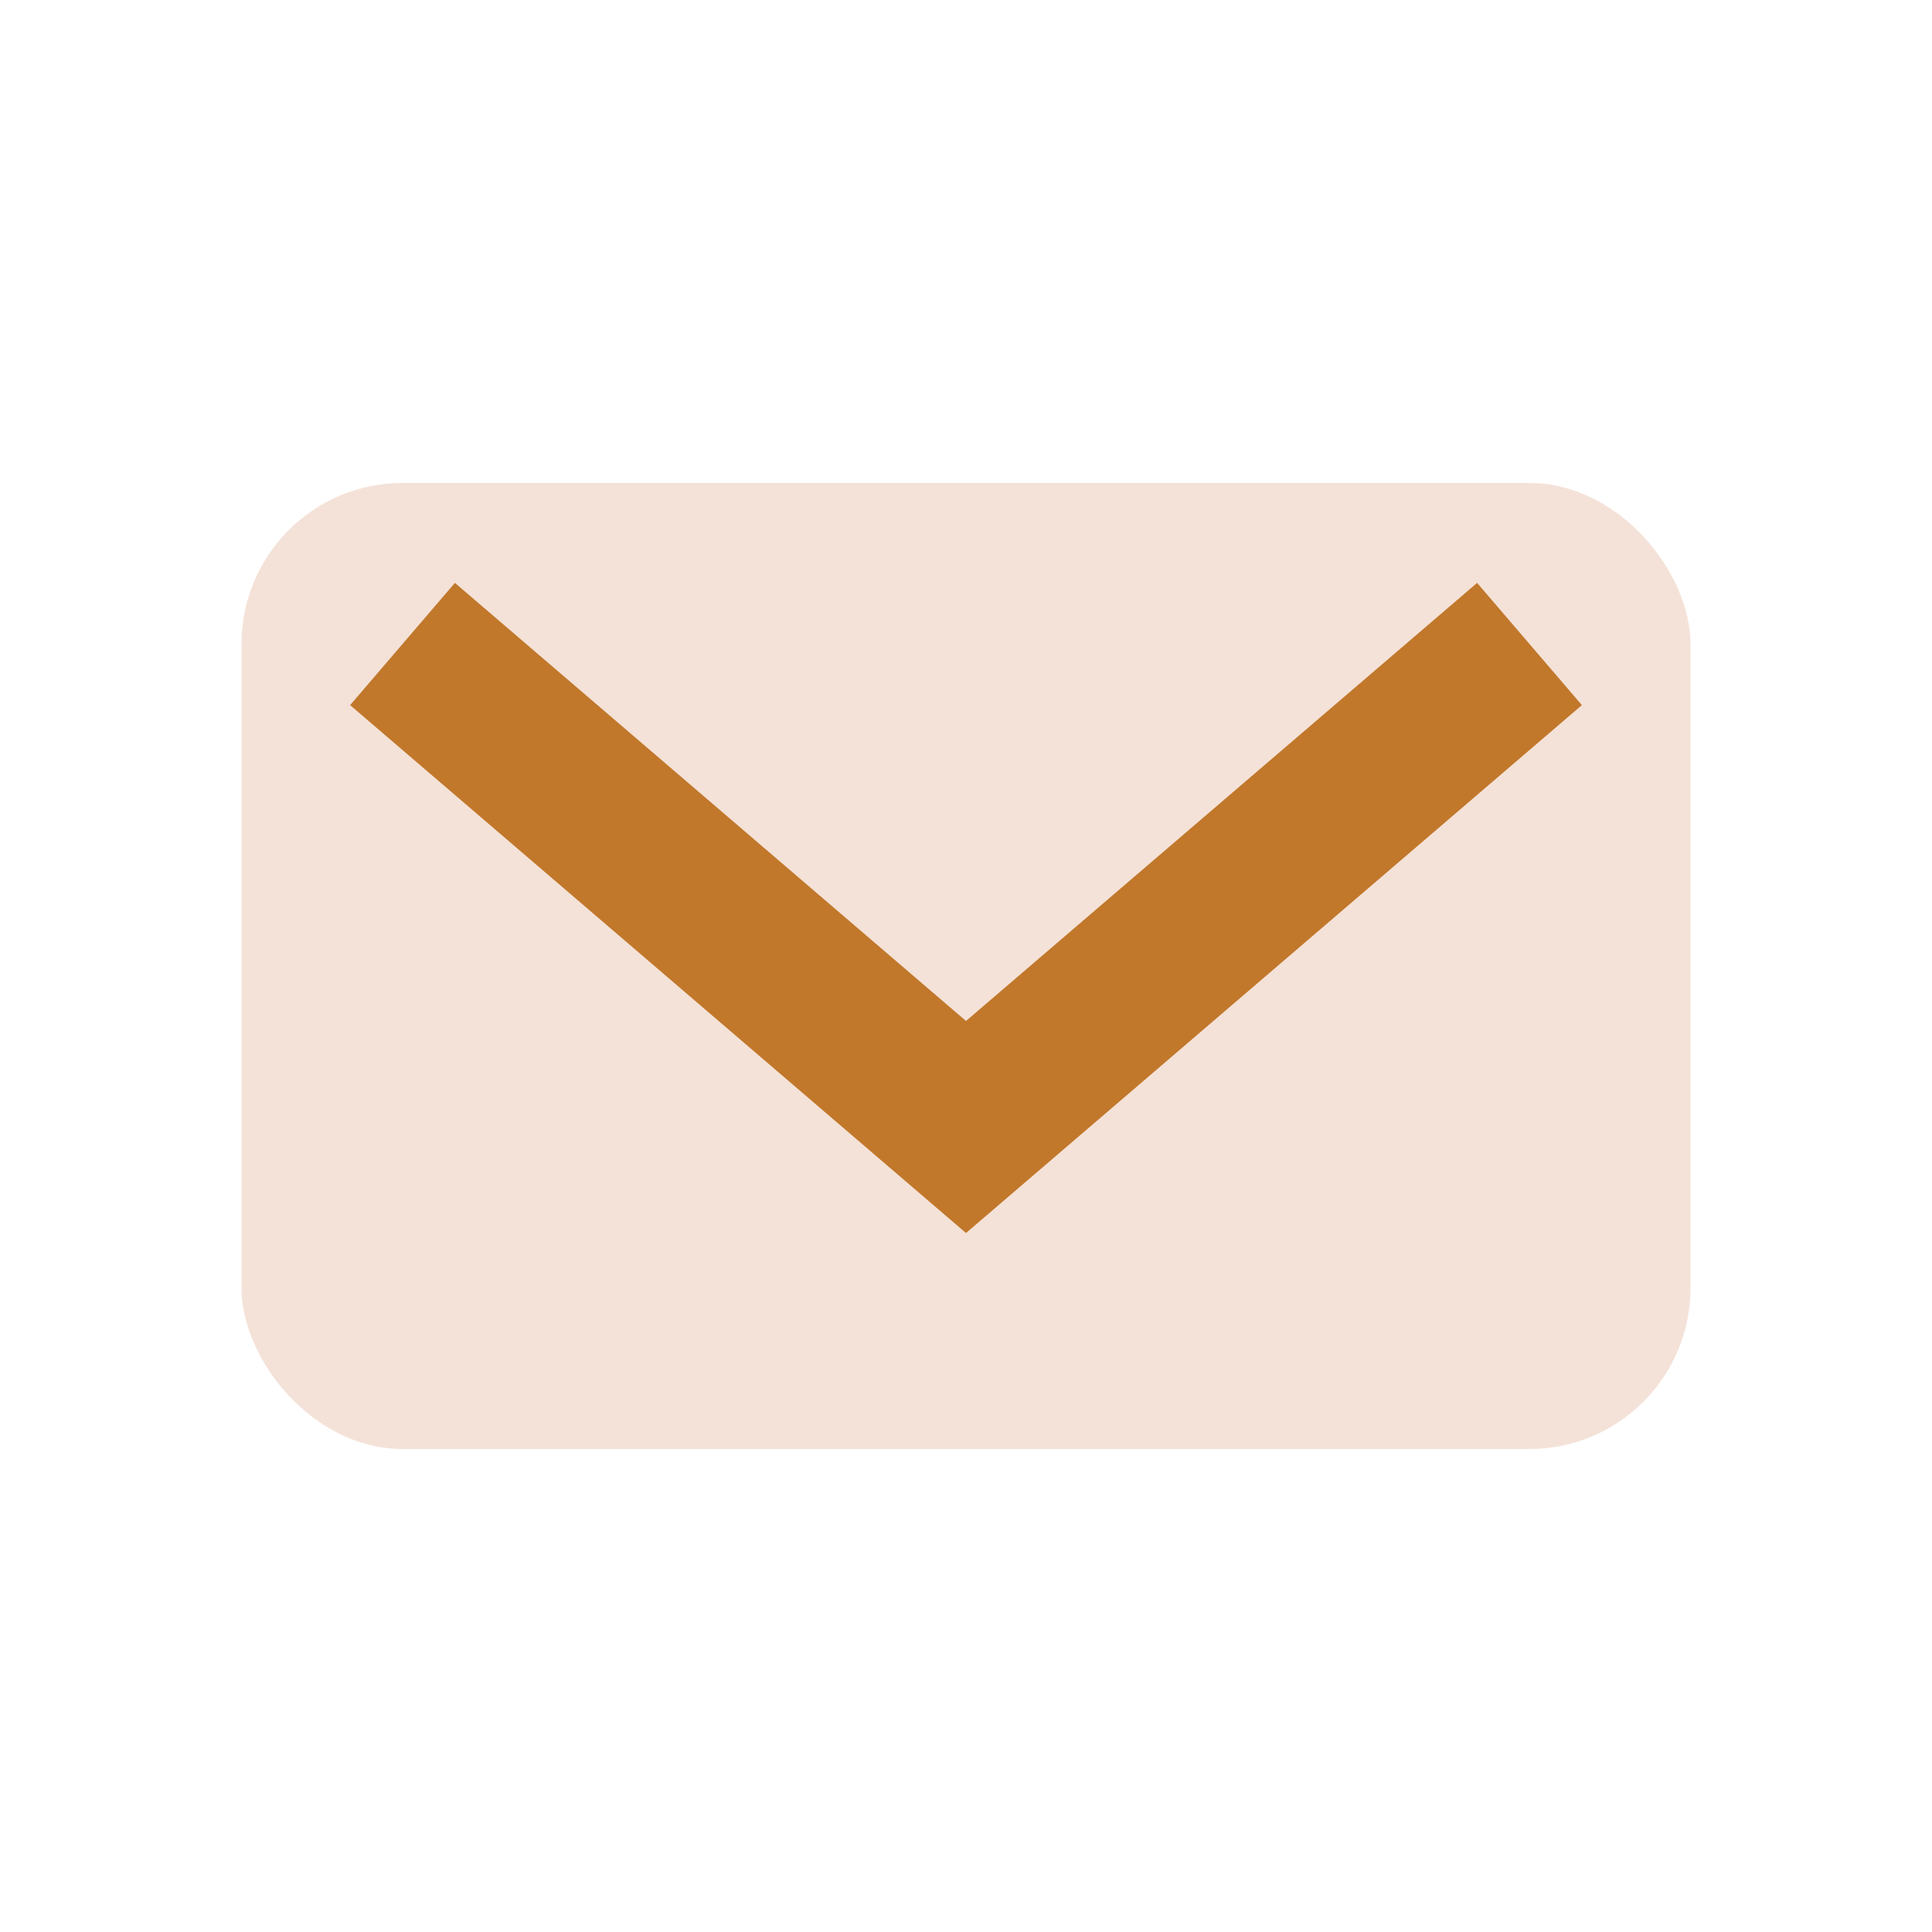
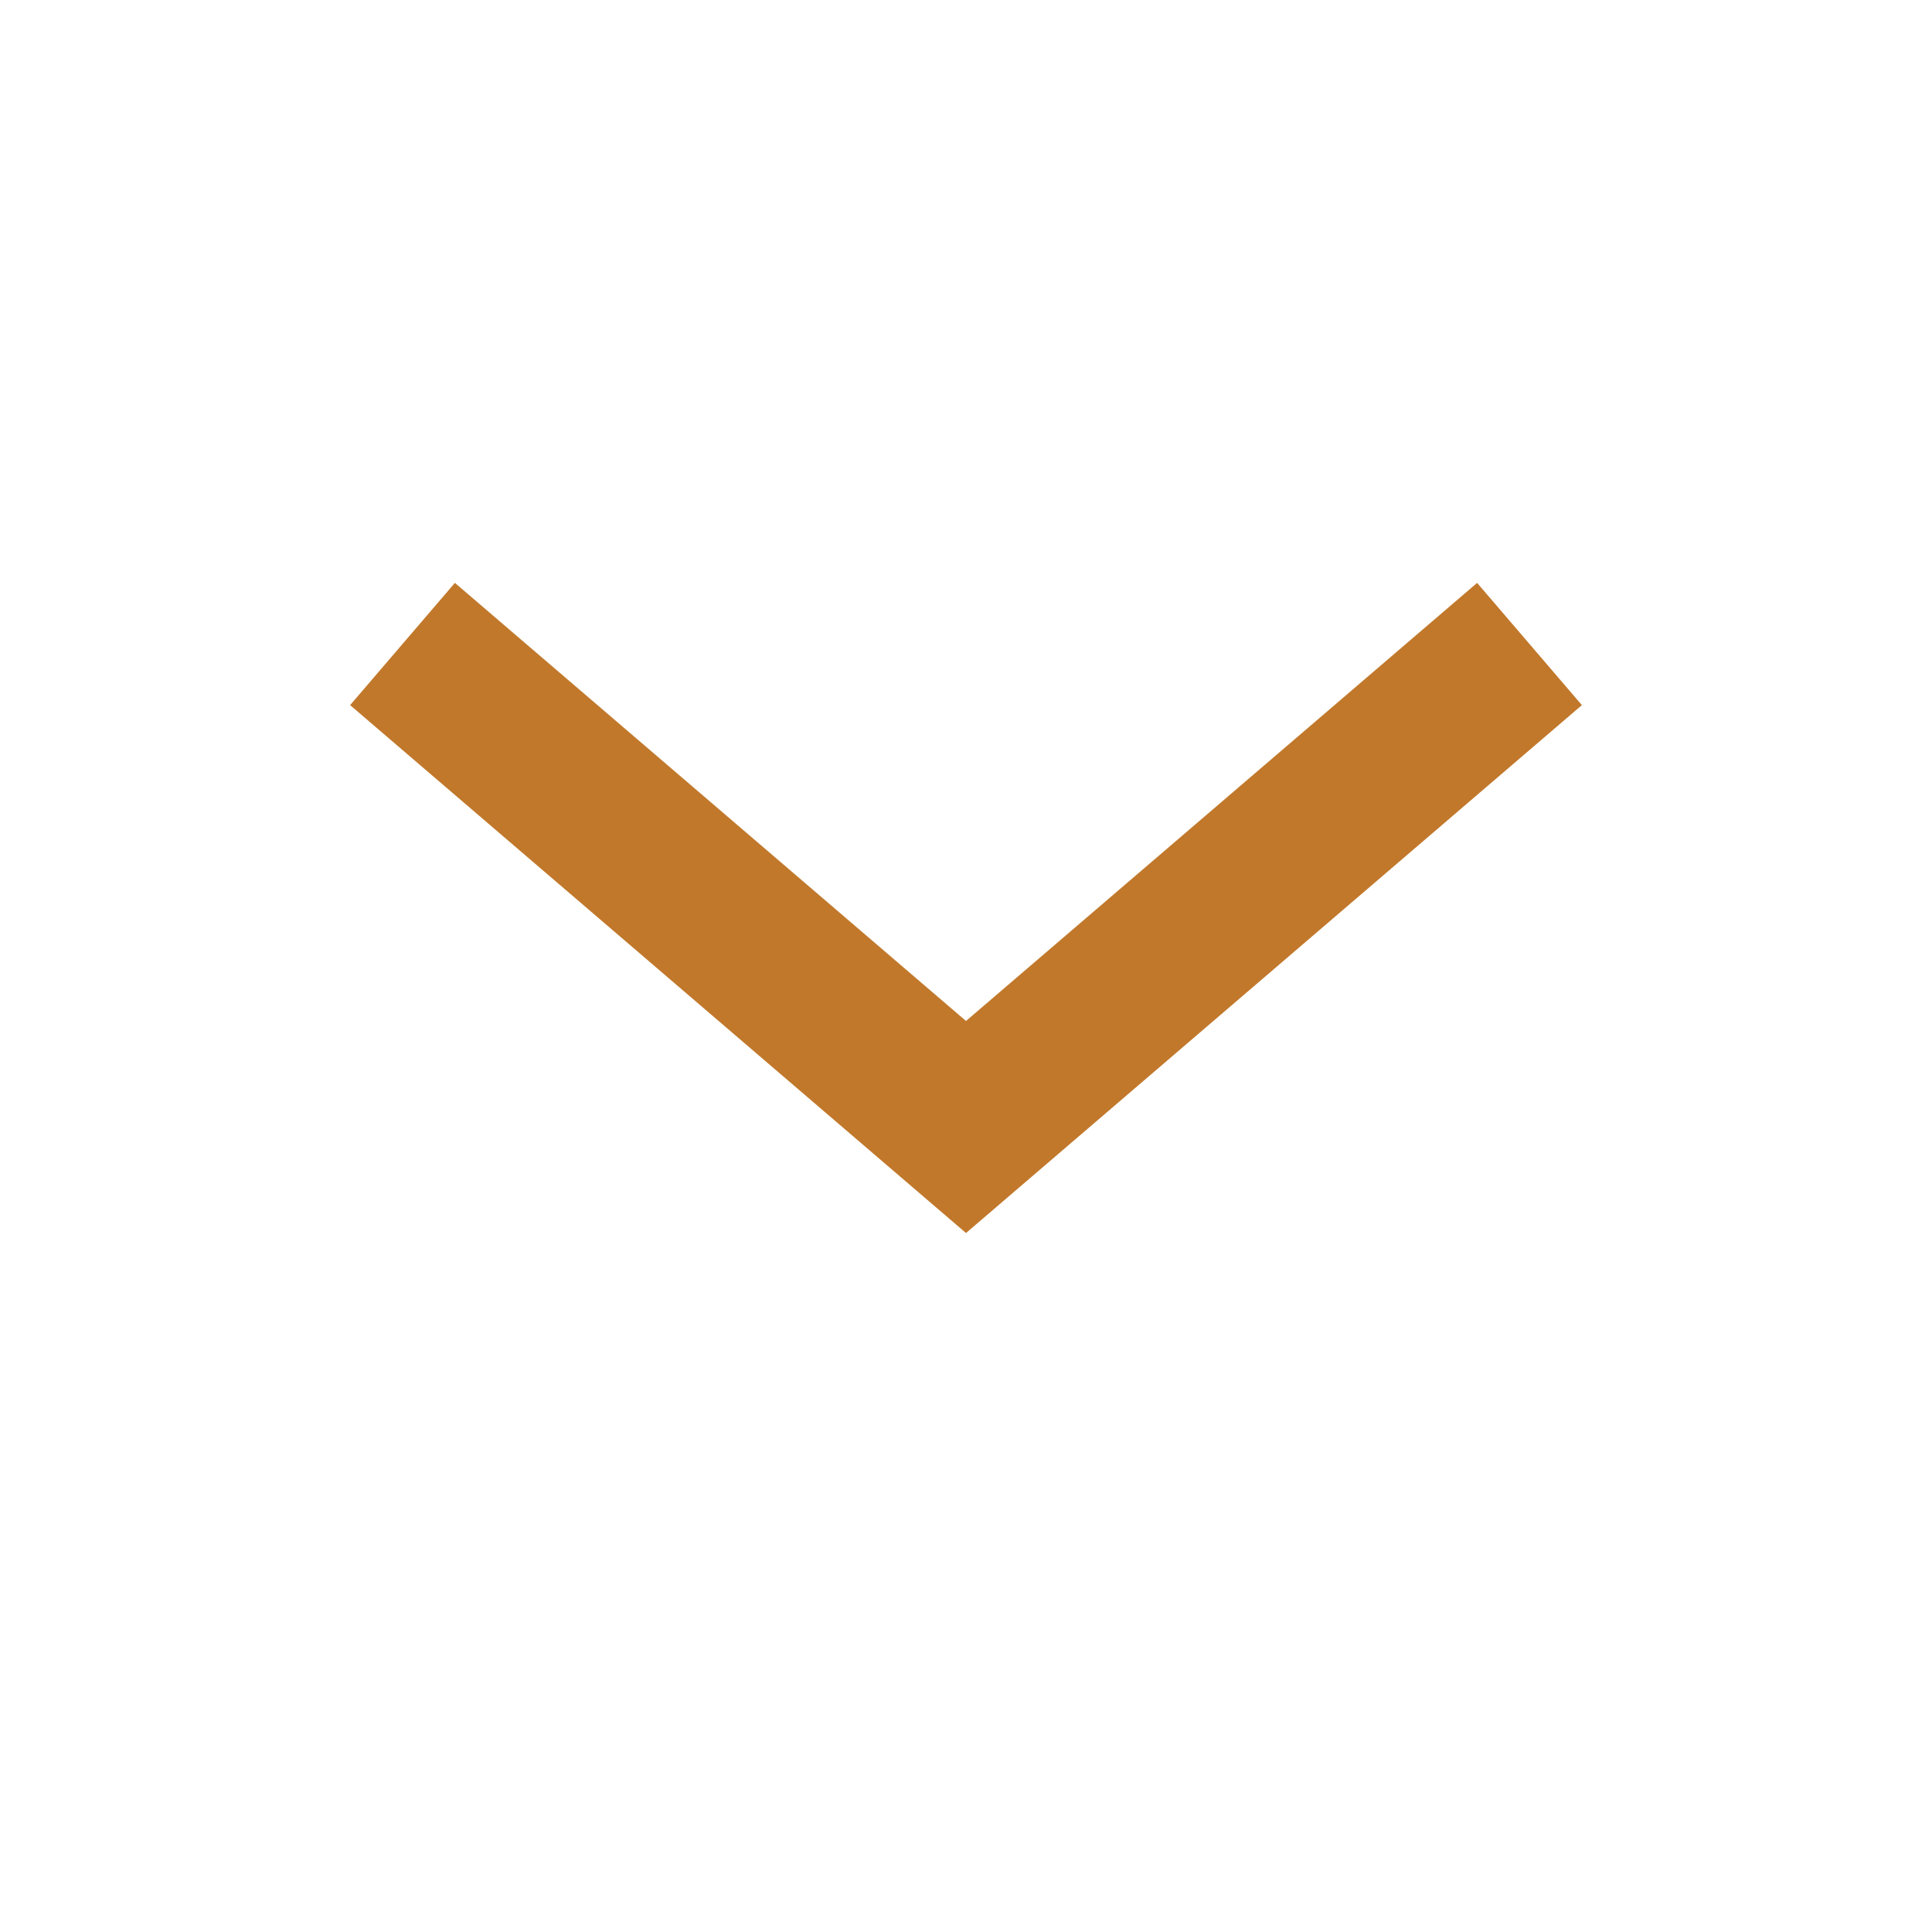
<svg xmlns="http://www.w3.org/2000/svg" width="24" height="24" viewBox="0 0 24 24">
-   <rect x="3" y="6" width="18" height="12" rx="2" fill="#F4E2D8" />
  <path d="M5 8l7 6 7-6" stroke="#C1782B" stroke-width="2" fill="none" />
</svg>